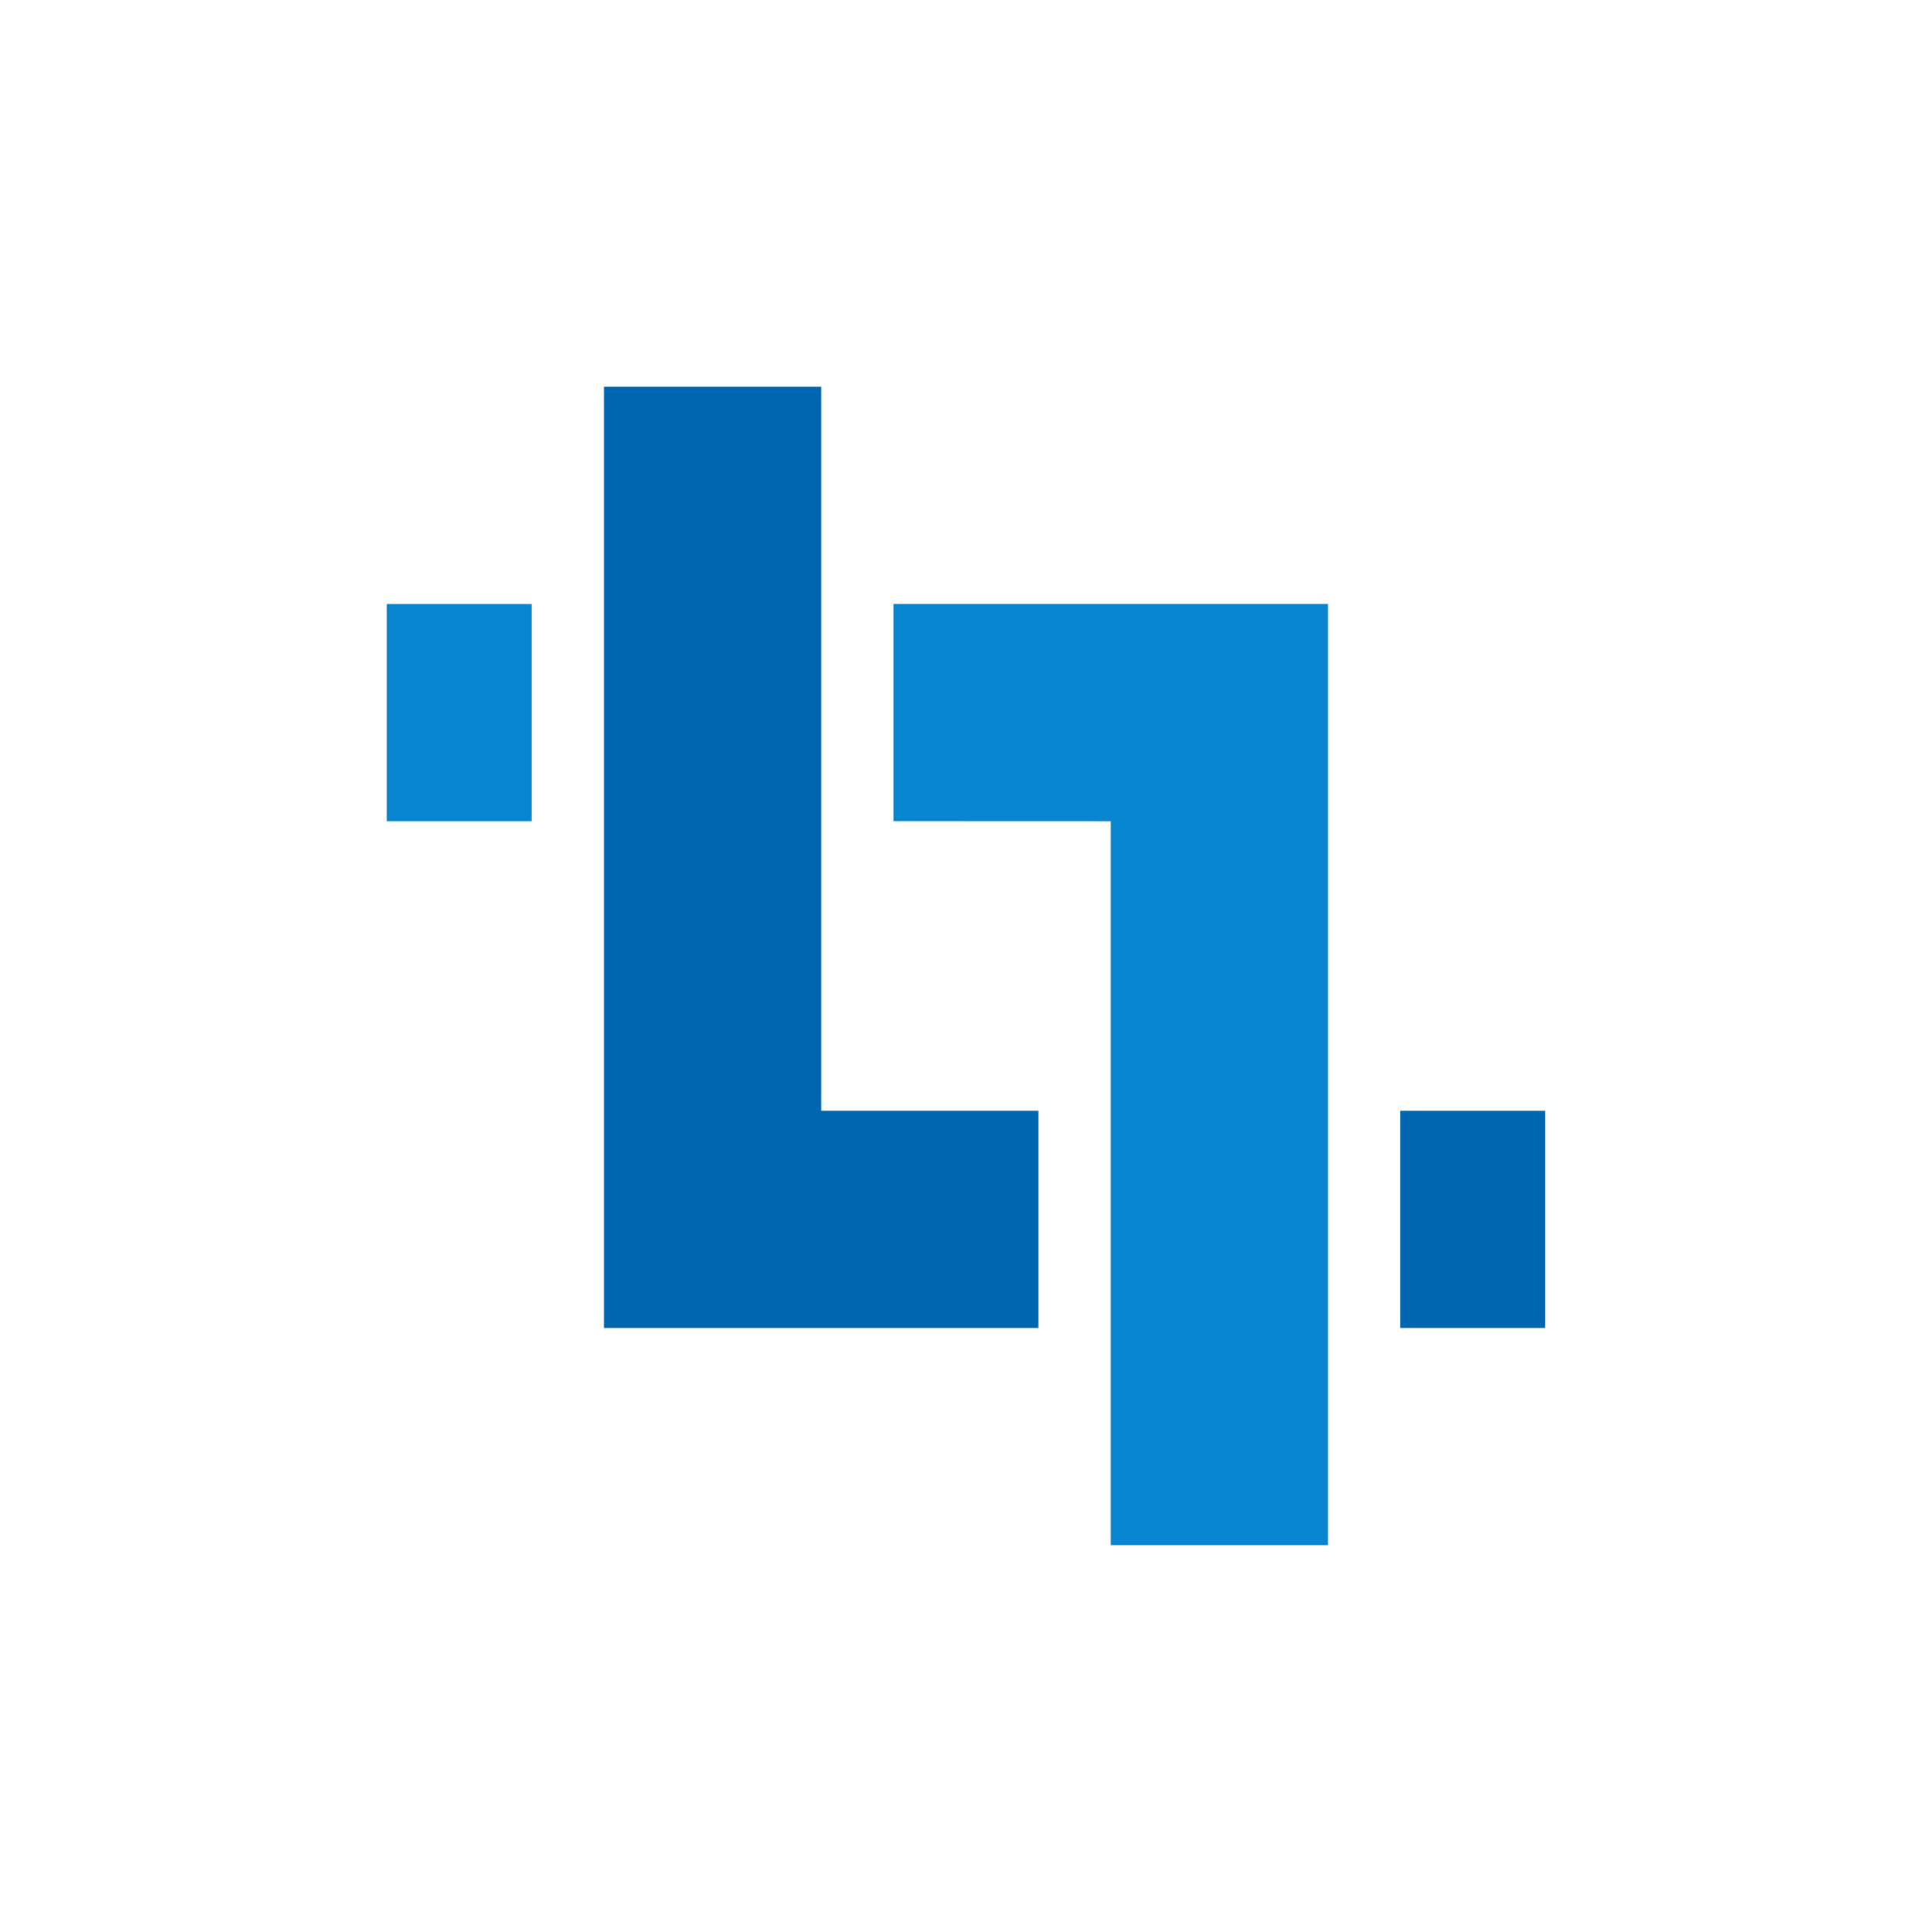
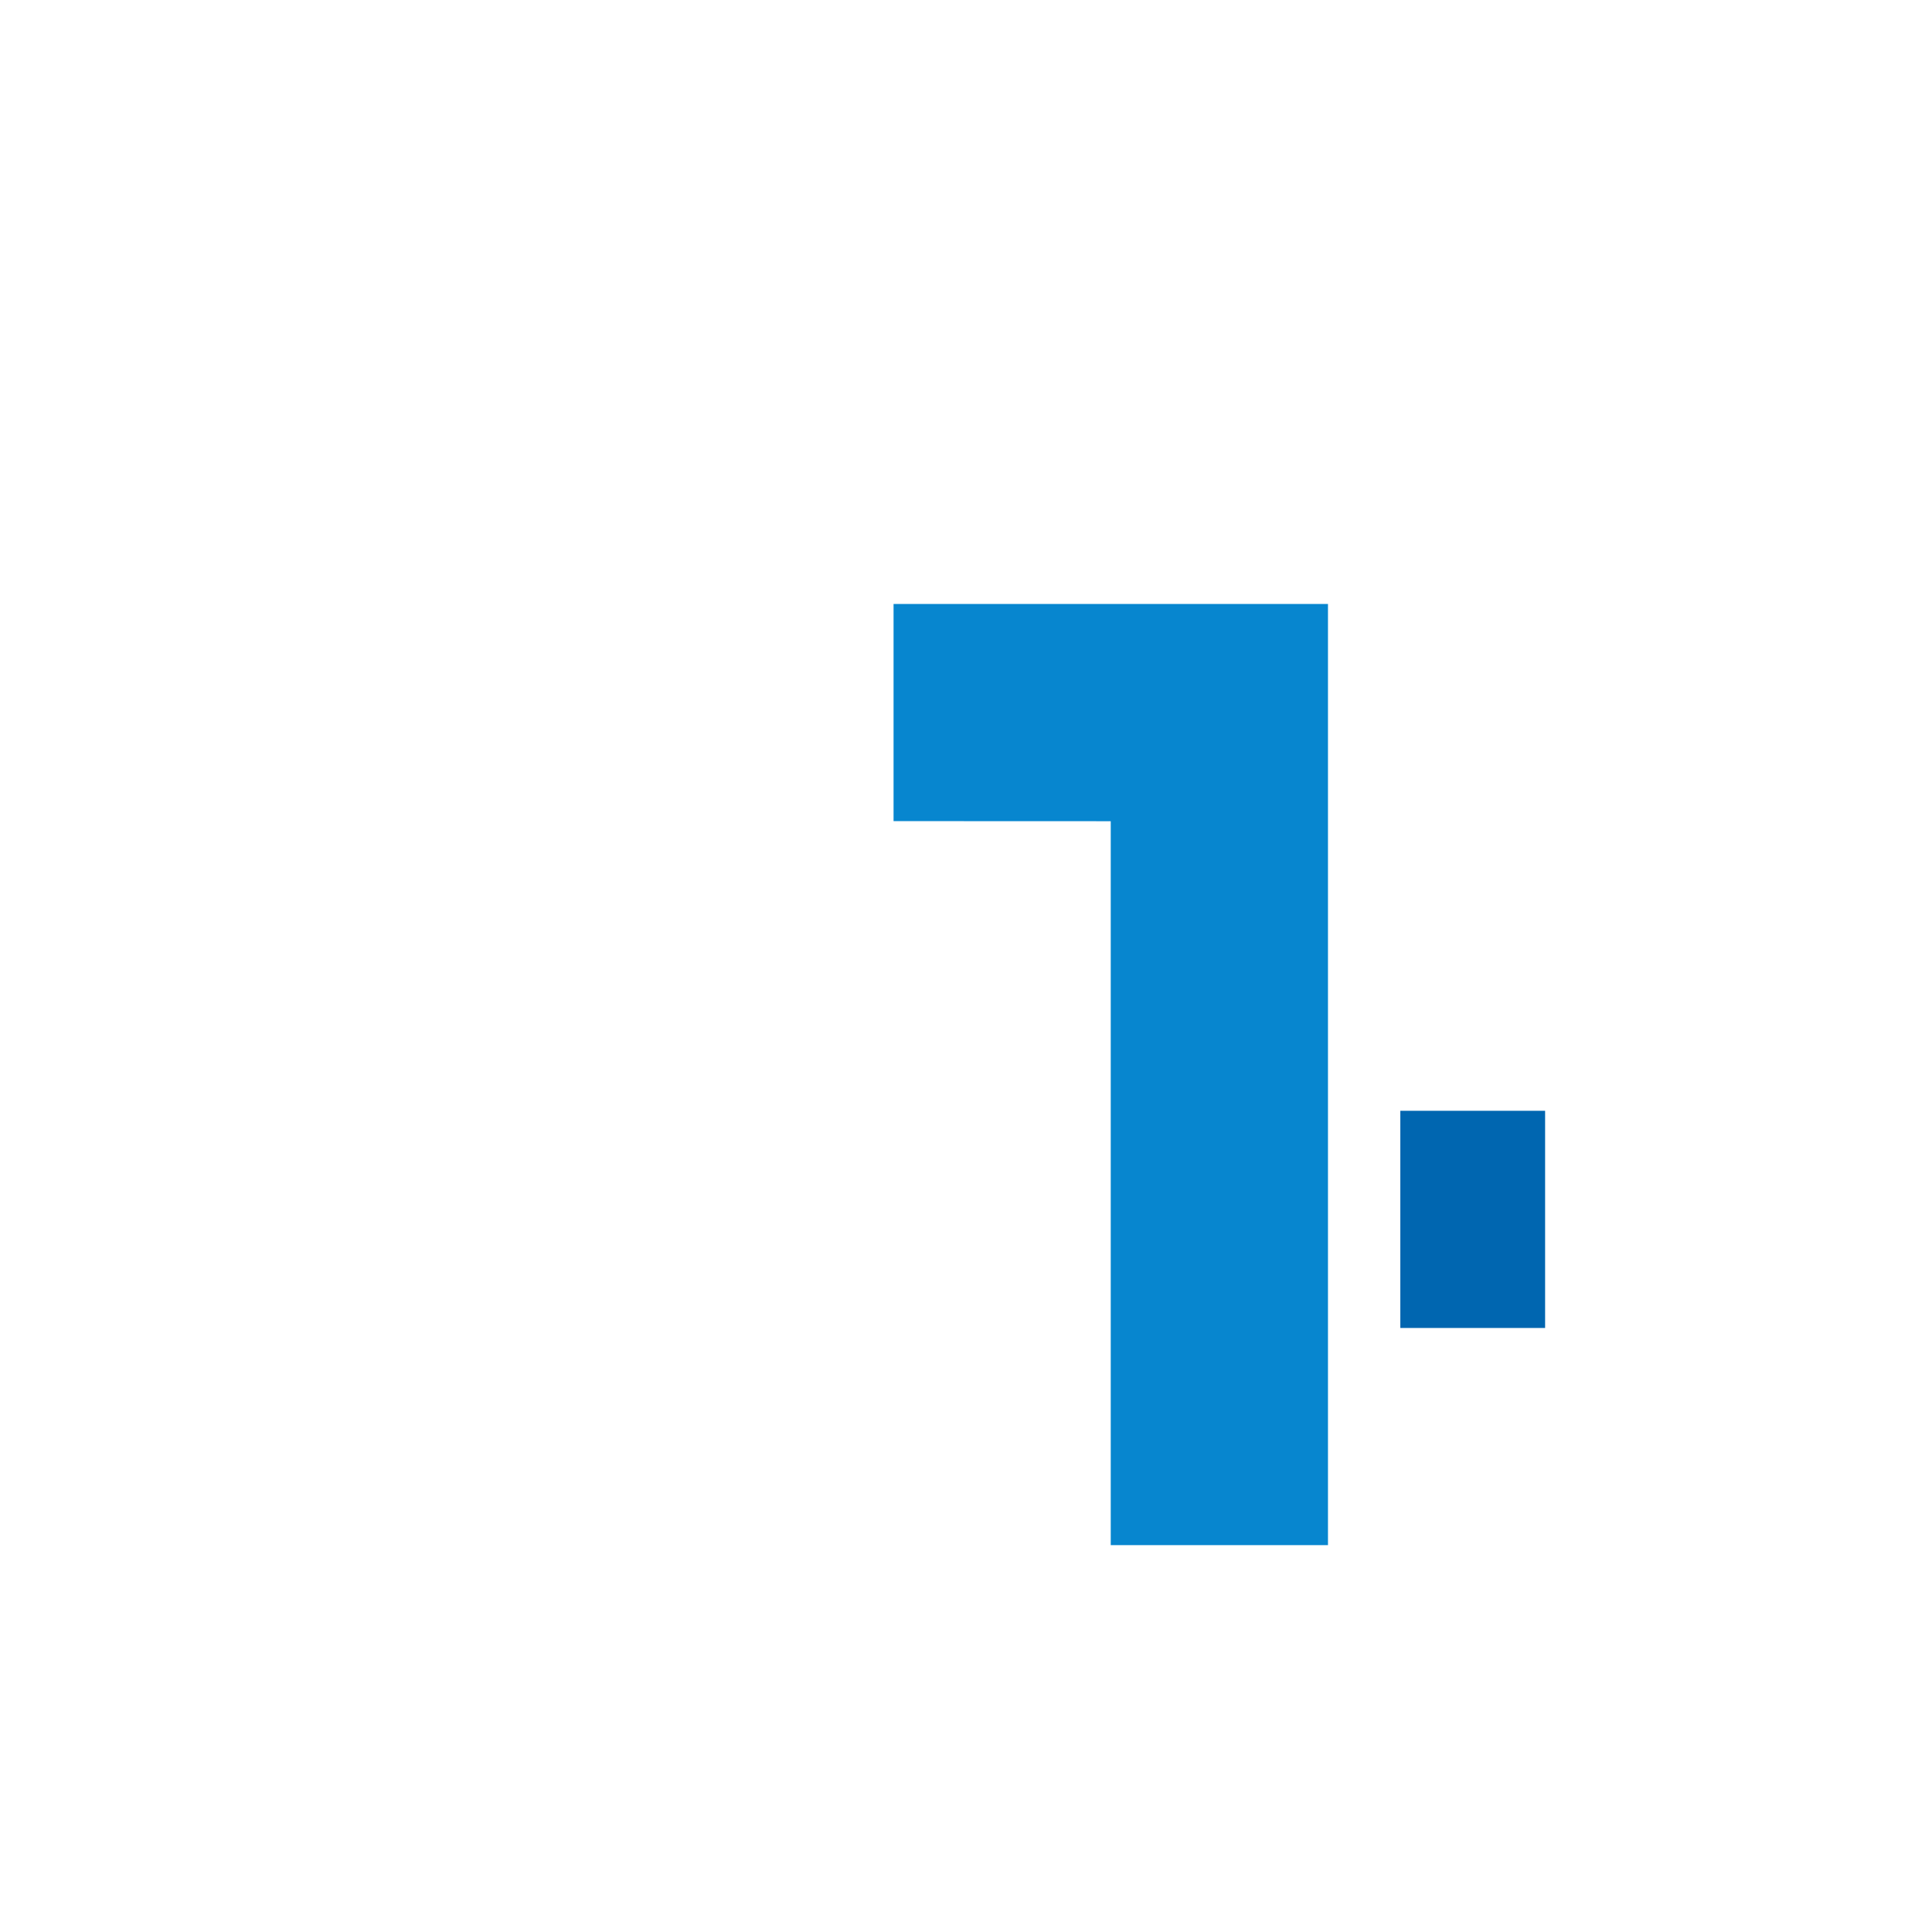
<svg xmlns="http://www.w3.org/2000/svg" id="Logos" viewBox="0 0 714.33 714.33">
  <rect width="714.33" height="714.33" fill="none" />
  <g id="HCL_Link" data-name="HCL Link">
    <path d="M410.68,303.63V571.3H491v-348H330.38v80.3Z" fill="#0786cf" />
-     <path d="M303.62,410.7V143h-80.3V491h160.6V410.7Z" fill="#0066b0" />
    <rect x="517.75" y="410.7" width="53.53" height="80.3" fill="#0066b0" />
-     <rect x="143.02" y="223.33" width="53.53" height="80.3" fill="#0786cf" />
  </g>
</svg>